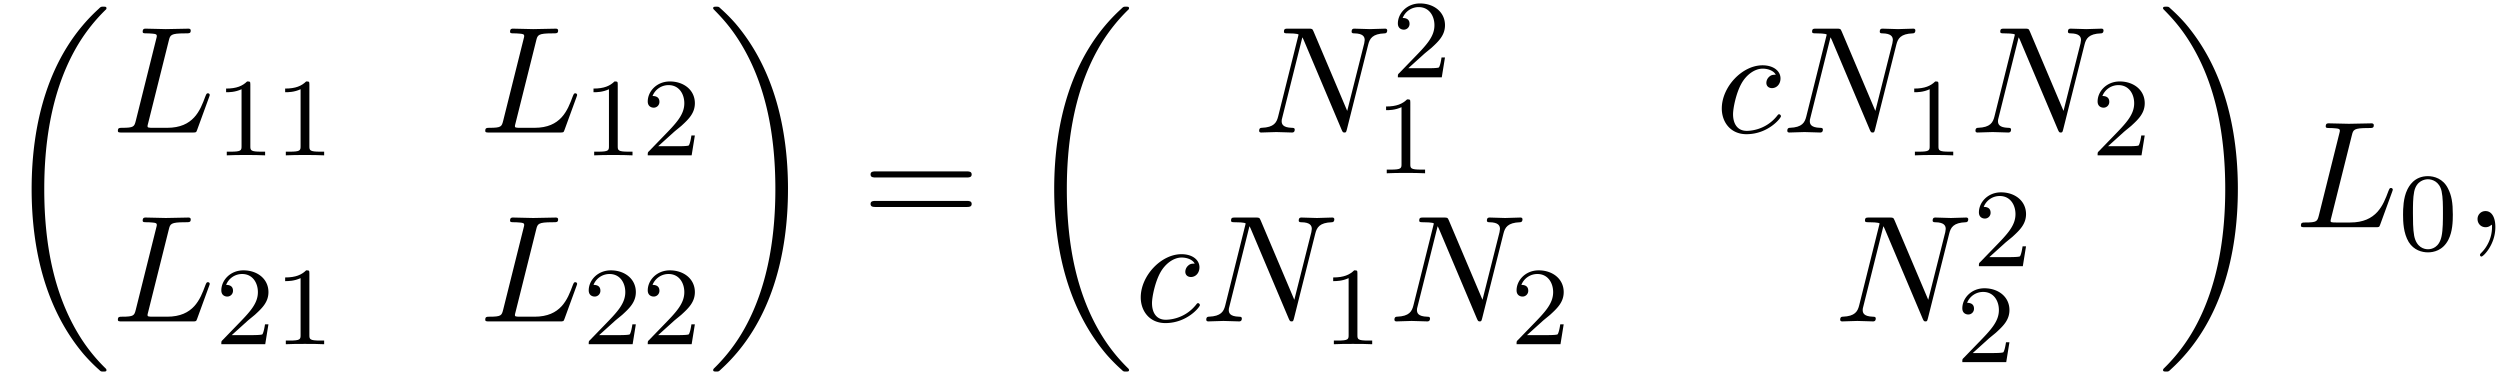
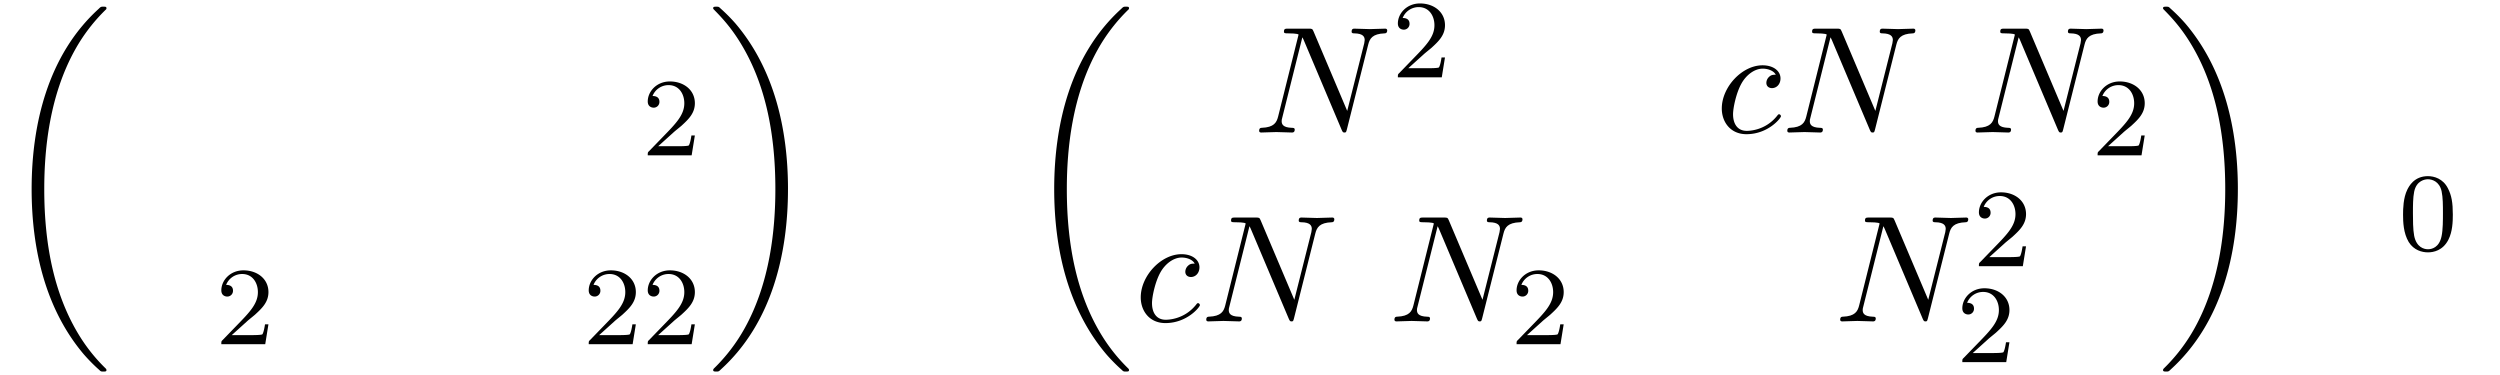
<svg xmlns="http://www.w3.org/2000/svg" xmlns:xlink="http://www.w3.org/1999/xlink" width="300" height="45" viewBox="1872.02 1483.194 179.328 26.899">
  <defs>
-     <path id="g3-61" d="M7.495-3.567c.163 0 .37 0 .37-.218s-.207-.219-.36-.219H.971c-.153 0-.36 0-.36.219s.207.218.37.218zm.01 2.116c.153 0 .36 0 .36-.218s-.207-.218-.37-.218H.982c-.164 0-.371 0-.371.218s.207.218.36.218z" />
    <path id="g2-48" d="M3.897-2.542c0-.853-.087-1.371-.35-1.881-.351-.702-.997-.877-1.435-.877-1.004 0-1.37.75-1.482.972-.287.582-.303 1.371-.303 1.786 0 .526.024 1.33.406 1.968.367.59.957.741 1.38.741.382 0 1.067-.12 1.466-.908.294-.574.318-1.283.318-1.801M2.112-.056c-.27 0-.82-.127-.988-.964-.088-.454-.088-1.204-.088-1.618 0-.55 0-1.108.088-1.546.167-.813.789-.893.988-.893.271 0 .821.136.98.86.096.44.096 1.037.096 1.579 0 .47 0 1.187-.096 1.634-.167.837-.717.948-.98.948" />
-     <path id="g2-49" d="M2.503-5.077c0-.215-.016-.223-.232-.223-.326.319-.749.51-1.506.51v.263c.215 0 .646 0 1.108-.215v4.088c0 .295-.024.391-.781.391H.813V0c.327-.024 1.012-.024 1.37-.024s1.053 0 1.38.024v-.263h-.28c-.756 0-.78-.096-.78-.39z" />
    <path id="g2-50" d="M2.248-1.626c.127-.12.462-.382.59-.494.494-.454.964-.893.964-1.618 0-.948-.797-1.562-1.794-1.562-.956 0-1.586.725-1.586 1.434 0 .391.311.447.423.447a.41.41 0 0 0 .414-.423c0-.414-.398-.414-.494-.414a1.23 1.23 0 0 1 1.156-.781c.741 0 1.124.63 1.124 1.299 0 .829-.582 1.435-1.523 2.399L.518-.303C.422-.215.422-.199.422 0h3.149l.23-1.427h-.246c-.024.16-.088.558-.184.71-.047.063-.653.063-.78.063H1.17z" />
    <path id="g0-18" d="M7.636 25.625c0-.043-.021-.065-.043-.098a12.2 12.2 0 0 1-1.866-2.312c-1.756-2.815-2.552-6.36-2.552-10.56 0-2.935.392-6.72 2.192-9.971A12.5 12.5 0 0 1 7.604-.24c.032-.033.032-.055.032-.087 0-.11-.076-.11-.229-.11s-.174 0-.338.164c-3.654 3.328-4.8 8.324-4.8 12.917 0 4.287.982 8.607 3.753 11.869.218.25.633.698 1.08 1.09.13.132.153.132.305.132s.23 0 .23-.11" />
    <path id="g0-19" d="M5.75 12.655c0-4.288-.983-8.608-3.754-11.87a12 12 0 0 0-1.08-1.09C.786-.436.764-.436.611-.436c-.131 0-.23 0-.23.109 0 .043.044.087.066.109C.83.175 1.56.905 2.291 2.084c1.756 2.814 2.553 6.36 2.553 10.56 0 2.934-.393 6.72-2.193 9.97a12.5 12.5 0 0 1-2.226 2.913c-.021.033-.043.066-.043.098 0 .11.098.11.229.11.153 0 .174 0 .338-.164 3.655-3.327 4.8-8.324 4.8-12.916" />
-     <path id="g1-59" d="M2.215-.01c0-.72-.273-1.146-.699-1.146a.56.56 0 0 0-.578.578c0 .294.218.578.578.578a.57.57 0 0 0 .382-.142c.033-.022.044-.033.055-.033s.022.011.022.164c0 .807-.382 1.462-.742 1.822-.12.12-.12.142-.12.174 0 .077.054.12.109.12.12 0 .993-.84.993-2.116" />
-     <path id="g1-76" d="M4.08-6.6c.098-.393.13-.513 1.156-.513.328 0 .415 0 .415-.207 0-.13-.12-.13-.175-.13-.36 0-1.254.032-1.614.032-.327 0-1.124-.033-1.451-.033-.076 0-.207 0-.207.218 0 .12.098.12.305.12.022 0 .23 0 .415.022.196.022.294.033.294.175 0 .043-.01.076-.043.207L1.713-.851c-.11.426-.131.513-.993.513-.185 0-.295 0-.295.218 0 .12.099.12.295.12h5.05c.263 0 .274 0 .34-.185l.86-2.357c.045-.12.045-.142.045-.153 0-.043-.033-.12-.131-.12s-.11.055-.186.23c-.37 1.003-.85 2.247-2.738 2.247H2.935c-.153 0-.175 0-.24-.011-.11-.011-.142-.022-.142-.11 0-.032 0-.054.054-.25z" />
    <path id="g1-78" d="M8.247-6.305c.11-.437.306-.775 1.178-.808.055 0 .186-.01.186-.218 0-.01 0-.12-.142-.12-.36 0-.742.033-1.102.033-.37 0-.752-.033-1.112-.033-.066 0-.197 0-.197.218 0 .12.11.12.197.12.621.011.741.24.741.48 0 .033-.021.197-.032.23L6.742-1.55 4.33-7.244c-.087-.196-.098-.207-.35-.207H2.52c-.218 0-.316 0-.316.218 0 .12.098.12.305.12.055 0 .742 0 .742.098L1.789-1.156c-.109.436-.294.785-1.178.818-.066 0-.186.01-.186.218 0 .076.055.12.142.12.35 0 .731-.033 1.091-.033.371 0 .764.033 1.124.033.054 0 .196 0 .196-.218 0-.11-.098-.12-.218-.12-.633-.022-.72-.262-.72-.48 0-.077.01-.131.044-.251l1.44-5.76c.043.065.043.087.098.196L6.338-.207c.077.185.11.207.207.207.12 0 .12-.033.175-.23z" />
    <path id="g1-99" d="M4.32-4.145c-.175 0-.327 0-.48.152a.6.6 0 0 0-.196.426c0 .262.196.382.403.382.317 0 .611-.262.611-.699 0-.534-.513-.938-1.287-.938-1.473 0-2.924 1.56-2.924 3.098C.447-.742 1.08.12 2.215.12c1.56 0 2.476-1.156 2.476-1.287 0-.066-.066-.142-.131-.142-.055 0-.076.022-.142.109C3.556-.12 2.368-.12 2.236-.12c-.687 0-.981-.535-.981-1.19 0-.446.218-1.505.589-2.18.338-.623.938-1.092 1.538-1.092.37 0 .785.142.938.437" />
  </defs>
  <g id="page1">
    <use xlink:href="#g0-18" x="1872.02" y="1484.11" />
    <use xlink:href="#g1-76" x="1880.05" y="1492.7" />
    <use xlink:href="#g2-49" x="1887.474" y="1494.337" />
    <use xlink:href="#g2-49" x="1891.709" y="1494.337" />
    <use xlink:href="#g1-76" x="1906.403" y="1492.7" />
    <use xlink:href="#g2-49" x="1913.828" y="1494.337" />
    <use xlink:href="#g2-50" x="1918.062" y="1494.337" />
    <use xlink:href="#g1-76" x="1880.05" y="1506.249" />
    <use xlink:href="#g2-50" x="1887.474" y="1507.886" />
    <use xlink:href="#g2-49" x="1891.709" y="1507.886" />
    <use xlink:href="#g1-76" x="1906.403" y="1506.249" />
    <use xlink:href="#g2-50" x="1913.828" y="1507.886" />
    <use xlink:href="#g2-50" x="1918.062" y="1507.886" />
    <use xlink:href="#g0-19" x="1922.794" y="1484.11" />
    <use xlink:href="#g3-61" x="1933.855" y="1499.492" />
    <use xlink:href="#g0-18" x="1945.37" y="1484.11" />
    <use xlink:href="#g1-78" x="1961.915" y="1492.7" />
    <use xlink:href="#g2-50" x="1971.869" y="1488.741" />
    <use xlink:href="#g2-49" x="1970.68" y="1495.623" />
    <use xlink:href="#g1-99" x="1995.079" y="1492.7" />
    <use xlink:href="#g1-78" x="1999.8" y="1492.7" />
    <use xlink:href="#g2-49" x="2008.565" y="1494.337" />
    <use xlink:href="#g1-78" x="2013.297" y="1492.7" />
    <use xlink:href="#g2-50" x="2022.062" y="1494.337" />
    <use xlink:href="#g1-99" x="1953.4" y="1506.249" />
    <use xlink:href="#g1-78" x="1958.121" y="1506.249" />
    <use xlink:href="#g2-49" x="1966.886" y="1507.886" />
    <use xlink:href="#g1-78" x="1971.619" y="1506.249" />
    <use xlink:href="#g2-50" x="1980.384" y="1507.886" />
    <use xlink:href="#g1-78" x="2003.593" y="1506.249" />
    <use xlink:href="#g2-50" x="2013.548" y="1502.291" />
    <use xlink:href="#g2-50" x="2012.358" y="1509.172" />
    <use xlink:href="#g0-19" x="2026.795" y="1484.11" />
    <use xlink:href="#g1-76" x="2036.643" y="1499.492" />
    <use xlink:href="#g2-48" x="2044.067" y="1501.129" />
    <use xlink:href="#g1-59" x="2048.8" y="1499.492" />
  </g>
  <script type="text/ecmascript">if(window.parent.postMessage)window.parent.postMessage("13.30015|225|33.75|"+window.location,"*");</script>
</svg>